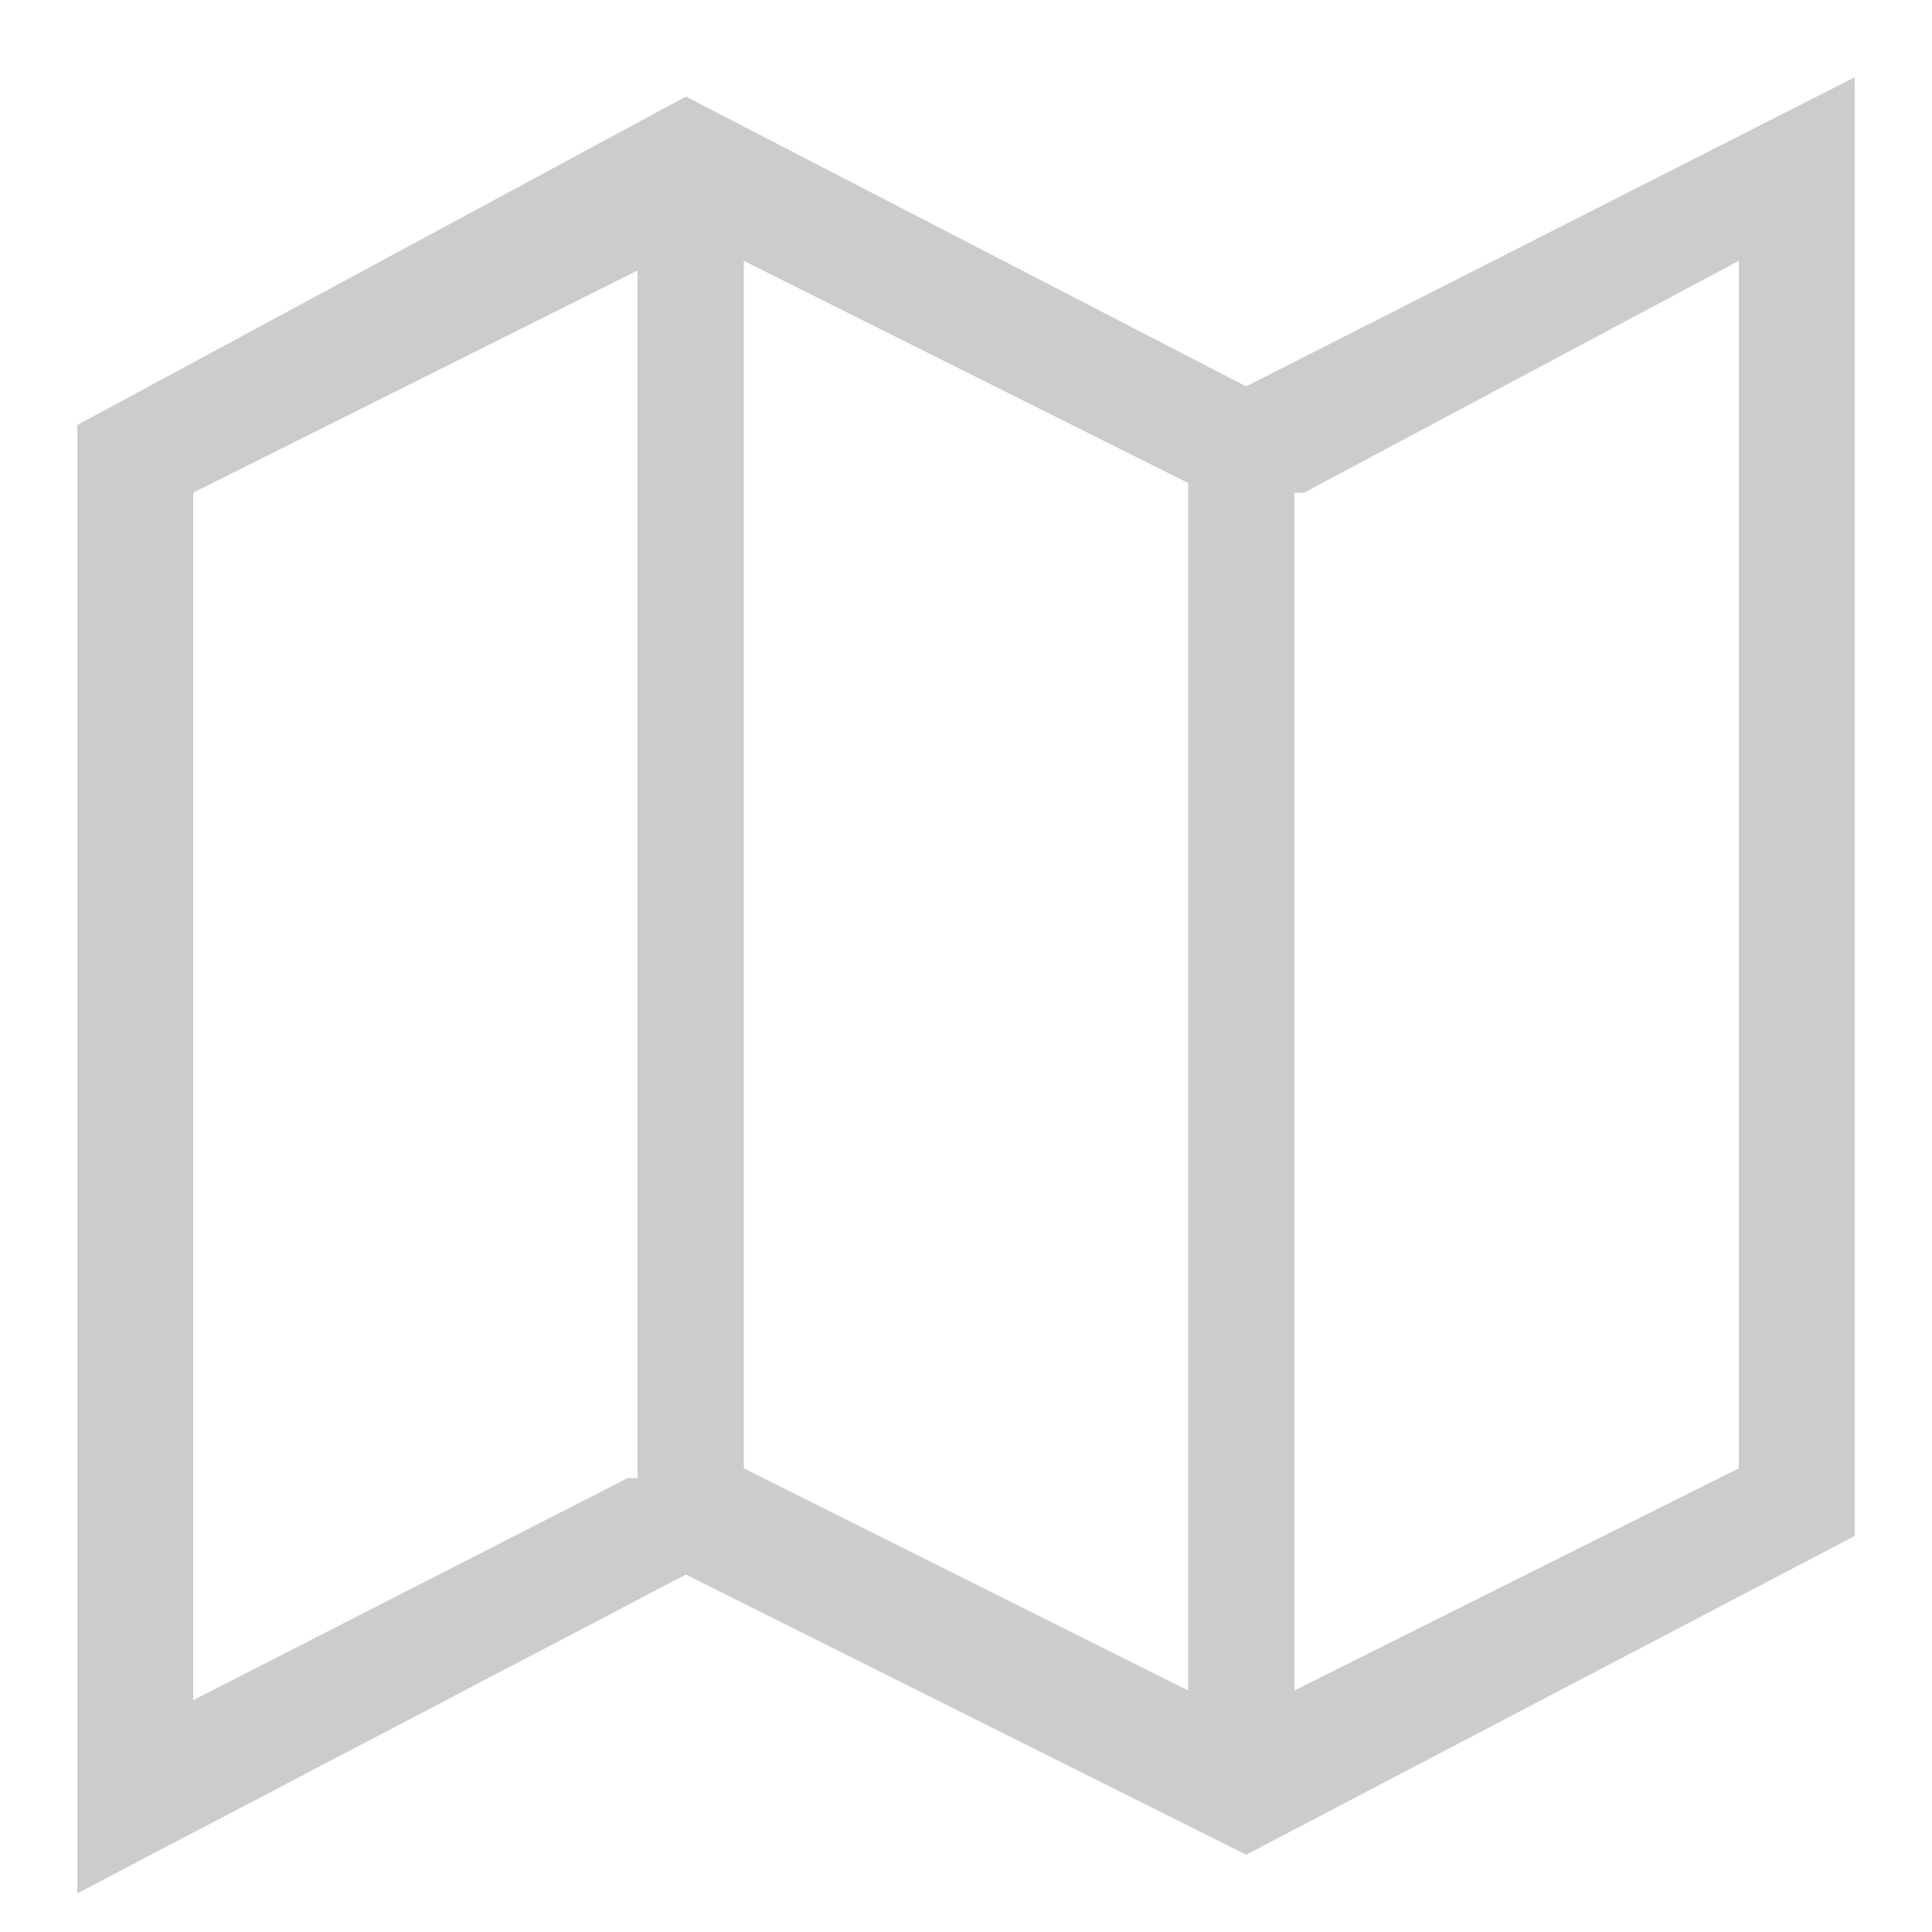
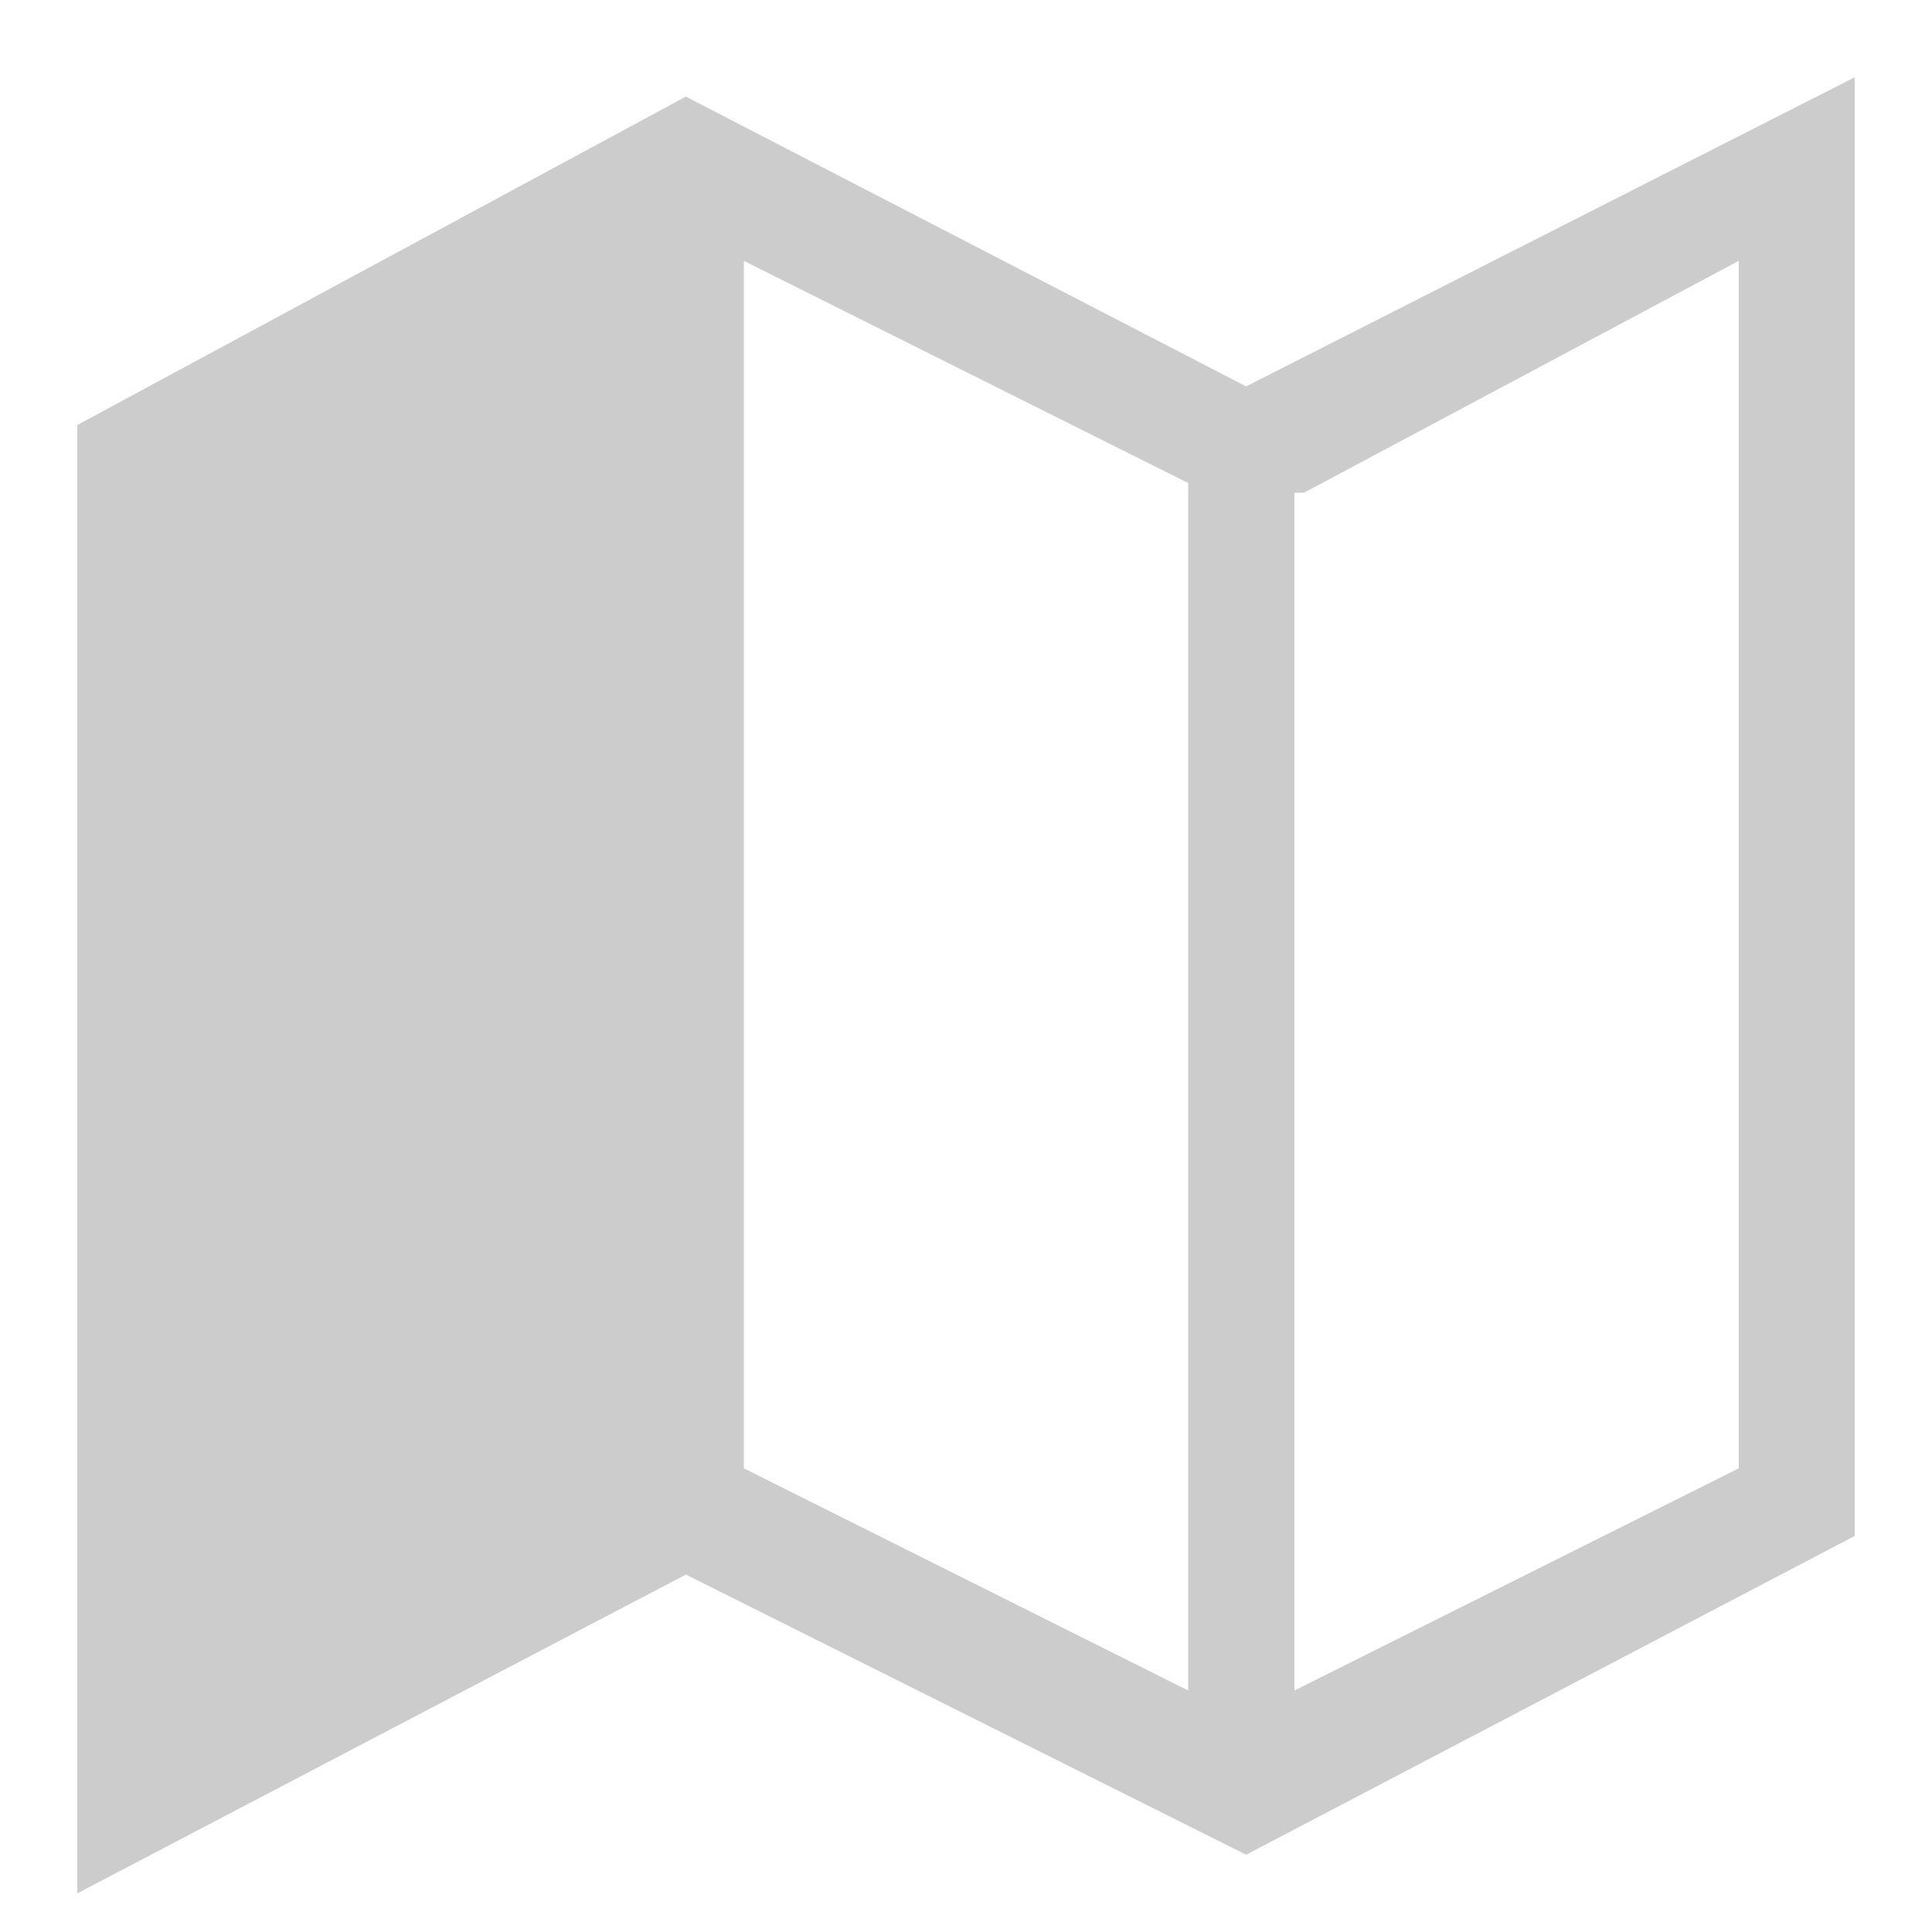
<svg xmlns="http://www.w3.org/2000/svg" version="1.1" id="レイヤー_1" x="0px" y="0px" width="20px" height="20px" viewBox="0 0 20 20" style="enable-background:new 0 0 20 20;" xml:space="preserve">
  <style type="text/css">
	.st0{fill:#CCCCCC;}
</style>
  <g>
-     <path class="st0" d="M12.9,19.2l6.3-3.3V0.8L12.9,4l-5.8-3L0.8,4.4v15.2l6.3-3.3L12.9,19.2z M13.5,5.1L18,2.7v12.5l-4.6,2.3V5.1z    M7.7,2.7l4.6,2.3v12.5l-4.6-2.3V2.7z M6.5,15.3L2,17.6V5.1l4.6-2.3V15.3z" />
+     <path class="st0" d="M12.9,19.2l6.3-3.3V0.8L12.9,4l-5.8-3L0.8,4.4v15.2l6.3-3.3L12.9,19.2z M13.5,5.1L18,2.7v12.5l-4.6,2.3V5.1z    M7.7,2.7l4.6,2.3v12.5l-4.6-2.3V2.7z M6.5,15.3L2,17.6l4.6-2.3V15.3z" />
  </g>
</svg>